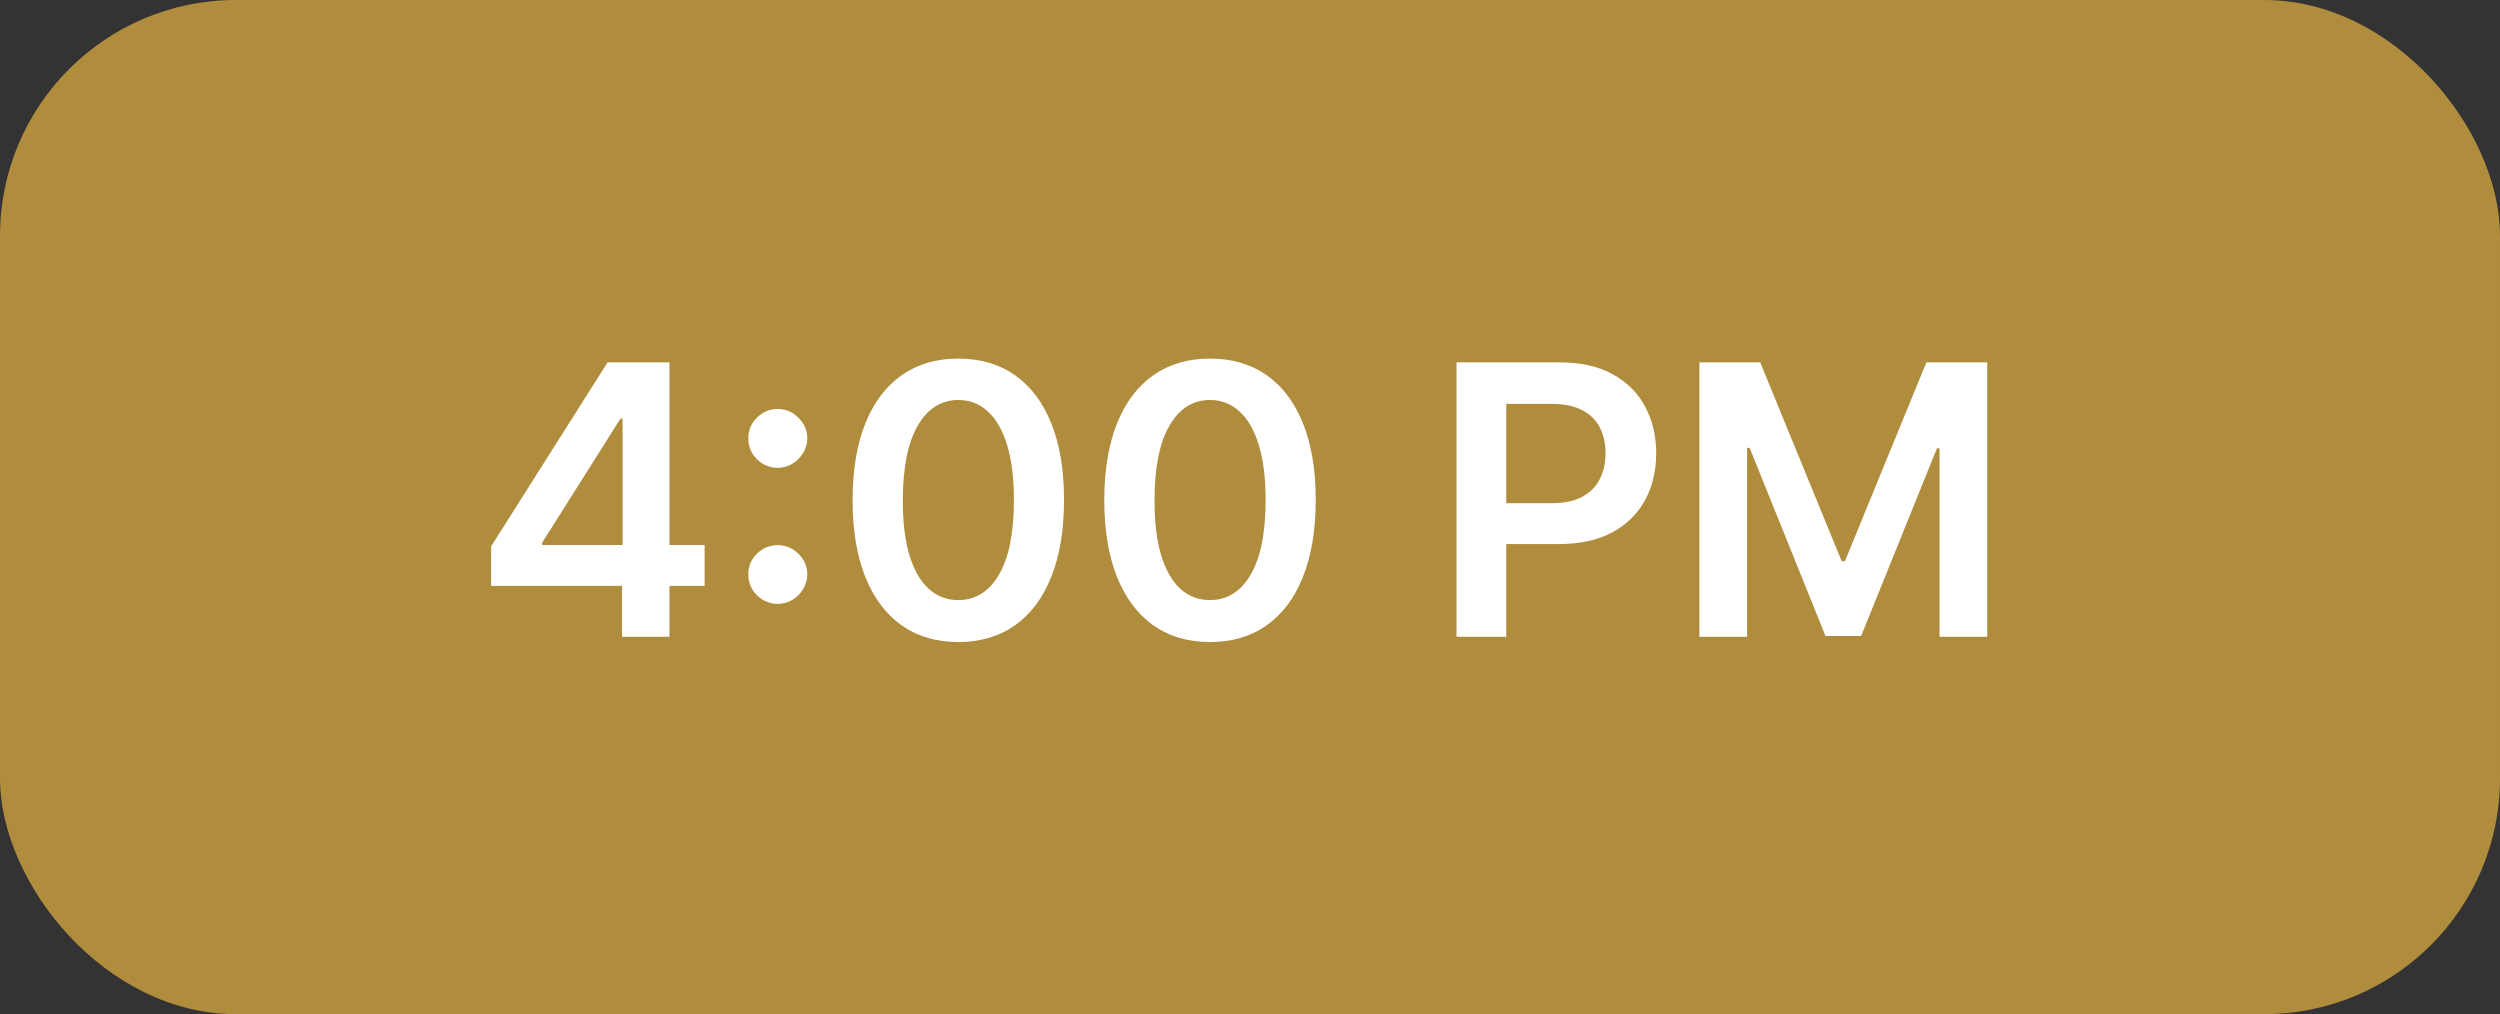
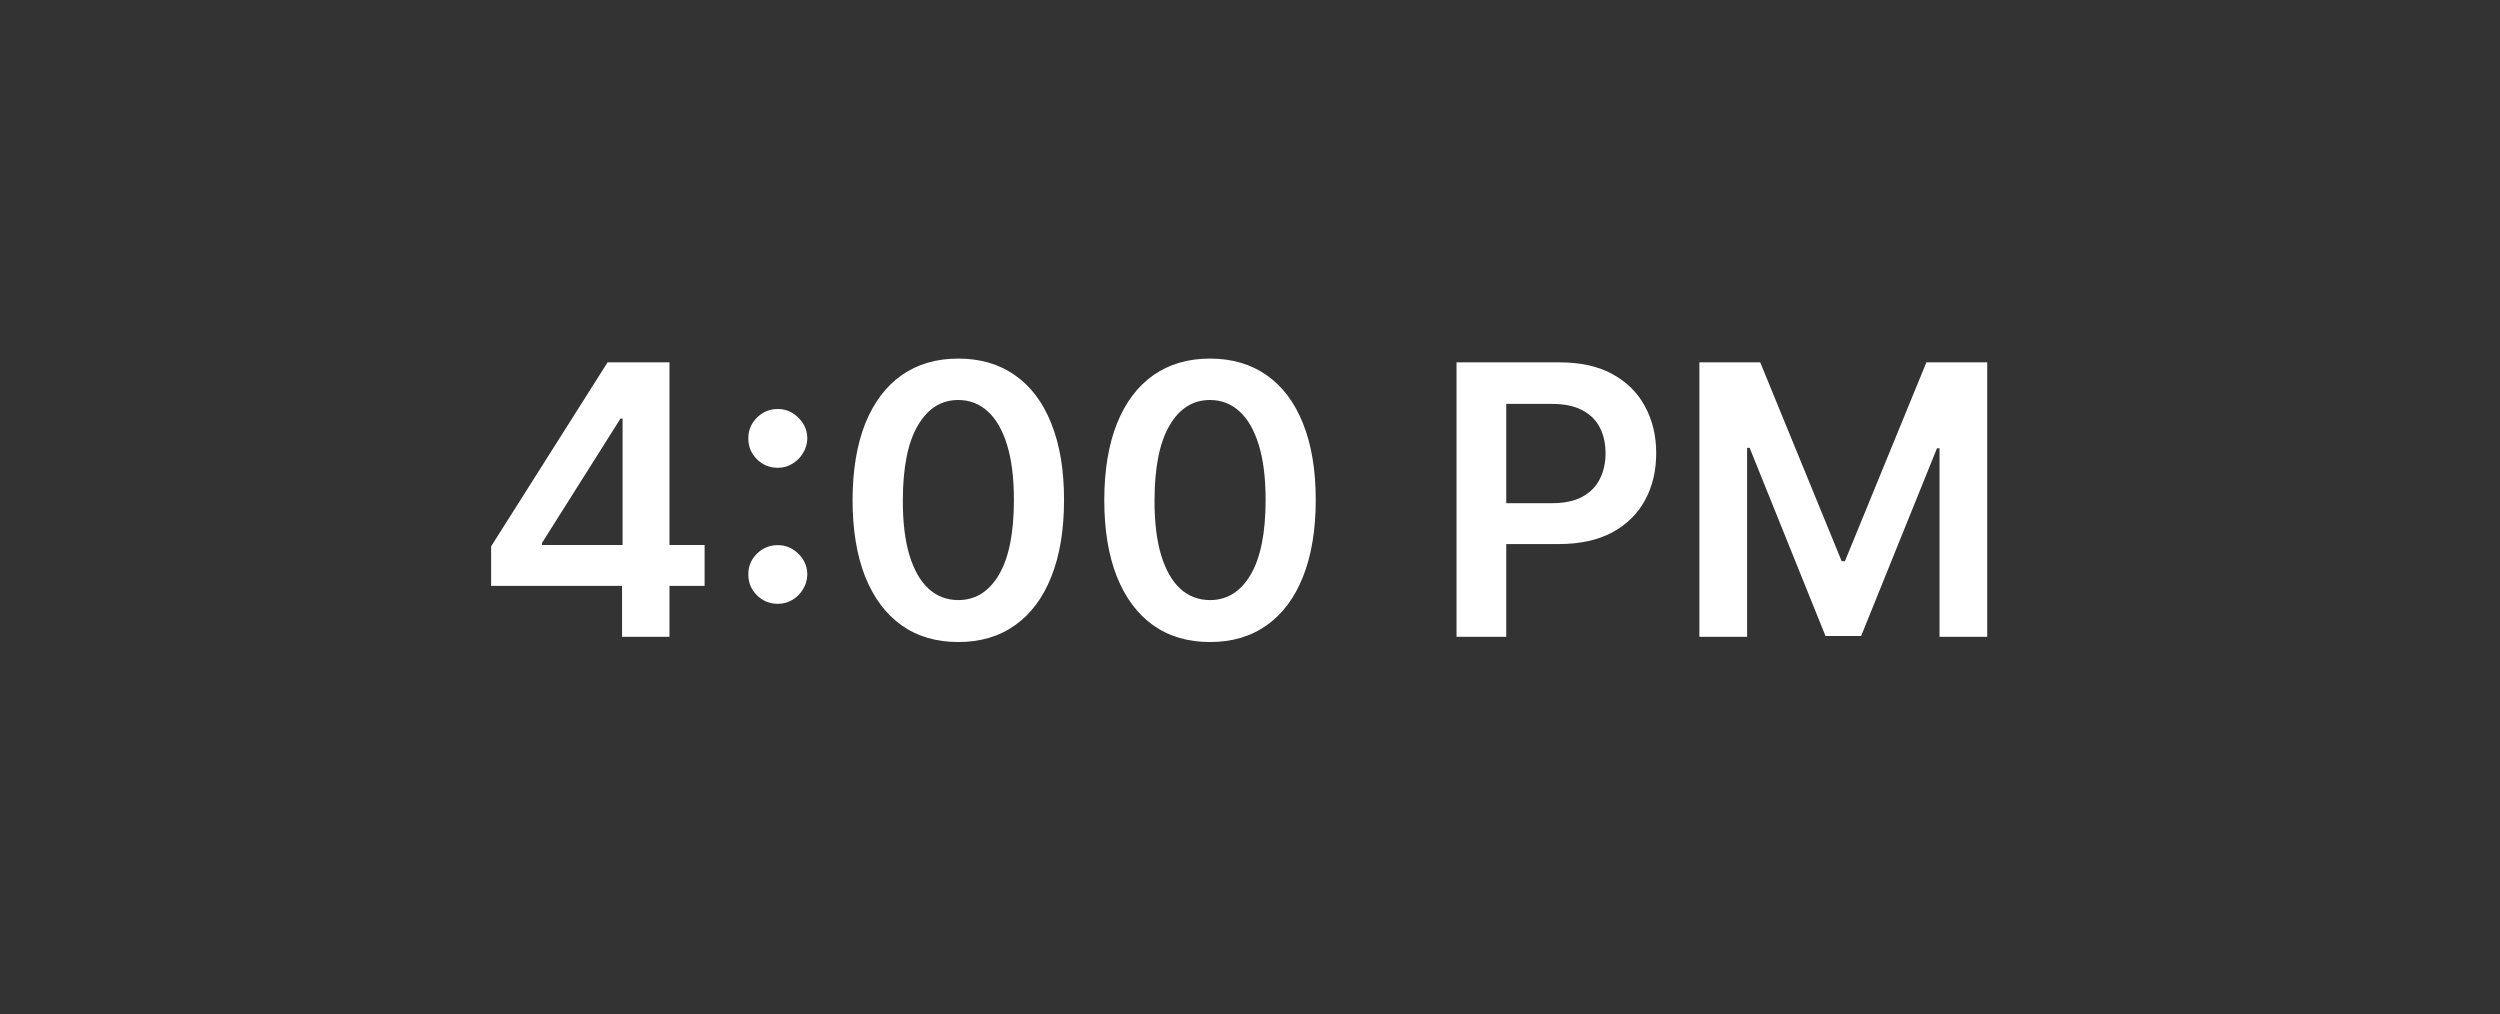
<svg xmlns="http://www.w3.org/2000/svg" width="106" height="43" viewBox="0 0 106 43" fill="none">
  <rect x="0" y="0" width="106" height="43" fill="#333333" stroke="none" />
-   <rect width="106" height="43" rx="10" fill="#B08C3D" />
-   <path d="M20.824 24.841V23.165L25.761 15.364H27.159V17.75H26.307L22.983 23.017V23.108H29.875V24.841H20.824ZM26.375 27V24.329L26.398 23.579V15.364H28.386V27H26.375ZM32.98 25.602C32.635 25.602 32.34 25.481 32.094 25.239C31.848 24.992 31.726 24.697 31.73 24.352C31.726 24.011 31.848 23.72 32.094 23.477C32.34 23.235 32.635 23.114 32.98 23.114C33.313 23.114 33.603 23.235 33.849 23.477C34.099 23.72 34.226 24.011 34.23 24.352C34.226 24.583 34.166 24.794 34.048 24.983C33.935 25.172 33.783 25.324 33.594 25.438C33.408 25.547 33.204 25.602 32.98 25.602ZM32.98 19.835C32.635 19.835 32.34 19.714 32.094 19.472C31.848 19.225 31.726 18.93 31.73 18.585C31.726 18.244 31.848 17.953 32.094 17.71C32.34 17.464 32.635 17.341 32.98 17.341C33.313 17.341 33.603 17.464 33.849 17.71C34.099 17.953 34.226 18.244 34.23 18.585C34.226 18.812 34.166 19.021 34.048 19.21C33.935 19.4 33.783 19.551 33.594 19.665C33.408 19.778 33.204 19.835 32.98 19.835ZM40.632 27.222C39.697 27.222 38.894 26.985 38.223 26.511C37.556 26.034 37.043 25.347 36.683 24.449C36.327 23.547 36.149 22.462 36.149 21.193C36.153 19.924 36.333 18.845 36.689 17.954C37.049 17.061 37.562 16.379 38.229 15.909C38.899 15.439 39.7 15.204 40.632 15.204C41.564 15.204 42.365 15.439 43.035 15.909C43.706 16.379 44.219 17.061 44.575 17.954C44.935 18.849 45.115 19.928 45.115 21.193C45.115 22.466 44.935 23.553 44.575 24.454C44.219 25.352 43.706 26.038 43.035 26.511C42.369 26.985 41.568 27.222 40.632 27.222ZM40.632 25.443C41.359 25.443 41.933 25.085 42.354 24.369C42.778 23.65 42.99 22.591 42.99 21.193C42.99 20.269 42.894 19.492 42.7 18.864C42.507 18.235 42.234 17.761 41.882 17.443C41.53 17.121 41.113 16.96 40.632 16.96C39.909 16.96 39.337 17.32 38.916 18.04C38.496 18.756 38.284 19.807 38.28 21.193C38.276 22.121 38.369 22.901 38.558 23.534C38.751 24.167 39.024 24.644 39.376 24.966C39.729 25.284 40.147 25.443 40.632 25.443ZM51.304 27.222C50.368 27.222 49.565 26.985 48.895 26.511C48.228 26.034 47.715 25.347 47.355 24.449C46.999 23.547 46.821 22.462 46.821 21.193C46.825 19.924 47.005 18.845 47.361 17.954C47.721 17.061 48.234 16.379 48.901 15.909C49.571 15.439 50.372 15.204 51.304 15.204C52.236 15.204 53.037 15.439 53.707 15.909C54.378 16.379 54.891 17.061 55.247 17.954C55.607 18.849 55.787 19.928 55.787 21.193C55.787 22.466 55.607 23.553 55.247 24.454C54.891 25.352 54.378 26.038 53.707 26.511C53.041 26.985 52.24 27.222 51.304 27.222ZM51.304 25.443C52.031 25.443 52.605 25.085 53.026 24.369C53.45 23.65 53.662 22.591 53.662 21.193C53.662 20.269 53.565 19.492 53.372 18.864C53.179 18.235 52.906 17.761 52.554 17.443C52.202 17.121 51.785 16.96 51.304 16.96C50.581 16.96 50.008 17.32 49.588 18.04C49.168 18.756 48.956 19.807 48.952 21.193C48.948 22.121 49.041 22.901 49.23 23.534C49.423 24.167 49.696 24.644 50.048 24.966C50.401 25.284 50.819 25.443 51.304 25.443ZM61.757 27V15.364H66.121C67.015 15.364 67.765 15.53 68.371 15.864C68.981 16.197 69.441 16.655 69.751 17.239C70.066 17.818 70.223 18.477 70.223 19.216C70.223 19.962 70.066 20.625 69.751 21.204C69.437 21.784 68.973 22.241 68.359 22.574C67.746 22.903 66.99 23.068 66.092 23.068H63.2V21.335H65.808C66.331 21.335 66.759 21.244 67.092 21.062C67.426 20.881 67.672 20.631 67.831 20.312C67.994 19.994 68.075 19.629 68.075 19.216C68.075 18.803 67.994 18.439 67.831 18.125C67.672 17.811 67.424 17.566 67.087 17.392C66.753 17.214 66.323 17.125 65.797 17.125H63.865V27H61.757ZM72.054 15.364H74.633L78.088 23.796H78.224L81.679 15.364H84.258V27H82.236V19.006H82.128L78.912 26.966H77.401L74.185 18.989H74.077V27H72.054V15.364Z" fill="white" />
+   <path d="M20.824 24.841V23.165L25.761 15.364H27.159V17.75H26.307L22.983 23.017V23.108H29.875V24.841H20.824ZM26.375 27V24.329L26.398 23.579V15.364H28.386V27H26.375ZM32.98 25.602C32.635 25.602 32.34 25.481 32.094 25.239C31.848 24.992 31.726 24.697 31.73 24.352C31.726 24.011 31.848 23.72 32.094 23.477C32.34 23.235 32.635 23.114 32.98 23.114C33.313 23.114 33.603 23.235 33.849 23.477C34.099 23.72 34.226 24.011 34.23 24.352C34.226 24.583 34.166 24.794 34.048 24.983C33.935 25.172 33.783 25.324 33.594 25.438C33.408 25.547 33.204 25.602 32.98 25.602ZM32.98 19.835C32.635 19.835 32.34 19.714 32.094 19.472C31.848 19.225 31.726 18.93 31.73 18.585C31.726 18.244 31.848 17.953 32.094 17.71C32.34 17.464 32.635 17.341 32.98 17.341C33.313 17.341 33.603 17.464 33.849 17.71C34.099 17.953 34.226 18.244 34.23 18.585C34.226 18.812 34.166 19.021 34.048 19.21C33.935 19.4 33.783 19.551 33.594 19.665C33.408 19.778 33.204 19.835 32.98 19.835ZM40.632 27.222C39.697 27.222 38.894 26.985 38.223 26.511C37.556 26.034 37.043 25.347 36.683 24.449C36.327 23.547 36.149 22.462 36.149 21.193C36.153 19.924 36.333 18.845 36.689 17.954C37.049 17.061 37.562 16.379 38.229 15.909C38.899 15.439 39.7 15.204 40.632 15.204C41.564 15.204 42.365 15.439 43.035 15.909C43.706 16.379 44.219 17.061 44.575 17.954C44.935 18.849 45.115 19.928 45.115 21.193C45.115 22.466 44.935 23.553 44.575 24.454C44.219 25.352 43.706 26.038 43.035 26.511C42.369 26.985 41.568 27.222 40.632 27.222ZM40.632 25.443C41.359 25.443 41.933 25.085 42.354 24.369C42.778 23.65 42.99 22.591 42.99 21.193C42.99 20.269 42.894 19.492 42.7 18.864C42.507 18.235 42.234 17.761 41.882 17.443C41.53 17.121 41.113 16.96 40.632 16.96C39.909 16.96 39.337 17.32 38.916 18.04C38.496 18.756 38.284 19.807 38.28 21.193C38.276 22.121 38.369 22.901 38.558 23.534C38.751 24.167 39.024 24.644 39.376 24.966C39.729 25.284 40.147 25.443 40.632 25.443ZM51.304 27.222C50.368 27.222 49.565 26.985 48.895 26.511C48.228 26.034 47.715 25.347 47.355 24.449C46.999 23.547 46.821 22.462 46.821 21.193C46.825 19.924 47.005 18.845 47.361 17.954C47.721 17.061 48.234 16.379 48.901 15.909C49.571 15.439 50.372 15.204 51.304 15.204C52.236 15.204 53.037 15.439 53.707 15.909C54.378 16.379 54.891 17.061 55.247 17.954C55.607 18.849 55.787 19.928 55.787 21.193C55.787 22.466 55.607 23.553 55.247 24.454C54.891 25.352 54.378 26.038 53.707 26.511C53.041 26.985 52.24 27.222 51.304 27.222ZM51.304 25.443C52.031 25.443 52.605 25.085 53.026 24.369C53.45 23.65 53.662 22.591 53.662 21.193C53.662 20.269 53.565 19.492 53.372 18.864C53.179 18.235 52.906 17.761 52.554 17.443C52.202 17.121 51.785 16.96 51.304 16.96C50.581 16.96 50.008 17.32 49.588 18.04C49.168 18.756 48.956 19.807 48.952 21.193C48.948 22.121 49.041 22.901 49.23 23.534C49.423 24.167 49.696 24.644 50.048 24.966C50.401 25.284 50.819 25.443 51.304 25.443M61.757 27V15.364H66.121C67.015 15.364 67.765 15.53 68.371 15.864C68.981 16.197 69.441 16.655 69.751 17.239C70.066 17.818 70.223 18.477 70.223 19.216C70.223 19.962 70.066 20.625 69.751 21.204C69.437 21.784 68.973 22.241 68.359 22.574C67.746 22.903 66.99 23.068 66.092 23.068H63.2V21.335H65.808C66.331 21.335 66.759 21.244 67.092 21.062C67.426 20.881 67.672 20.631 67.831 20.312C67.994 19.994 68.075 19.629 68.075 19.216C68.075 18.803 67.994 18.439 67.831 18.125C67.672 17.811 67.424 17.566 67.087 17.392C66.753 17.214 66.323 17.125 65.797 17.125H63.865V27H61.757ZM72.054 15.364H74.633L78.088 23.796H78.224L81.679 15.364H84.258V27H82.236V19.006H82.128L78.912 26.966H77.401L74.185 18.989H74.077V27H72.054V15.364Z" fill="white" />
</svg>